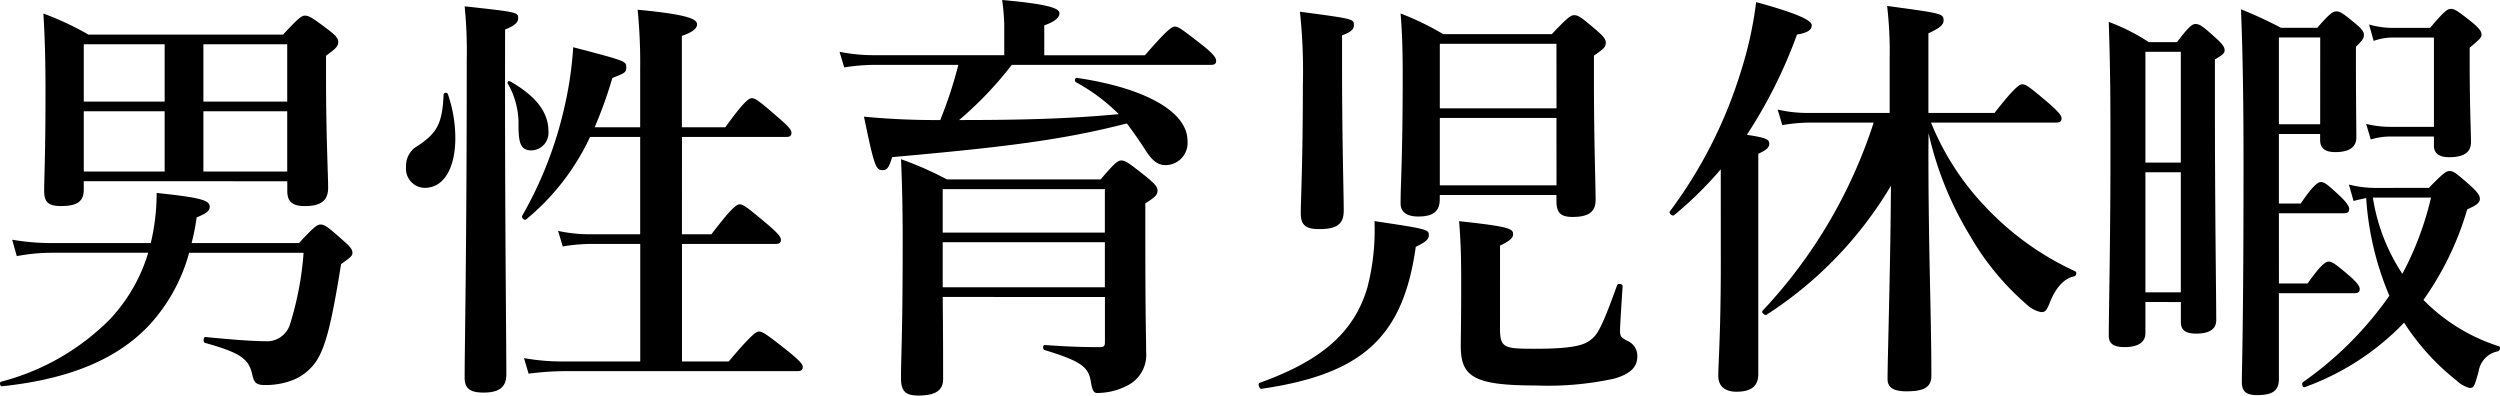
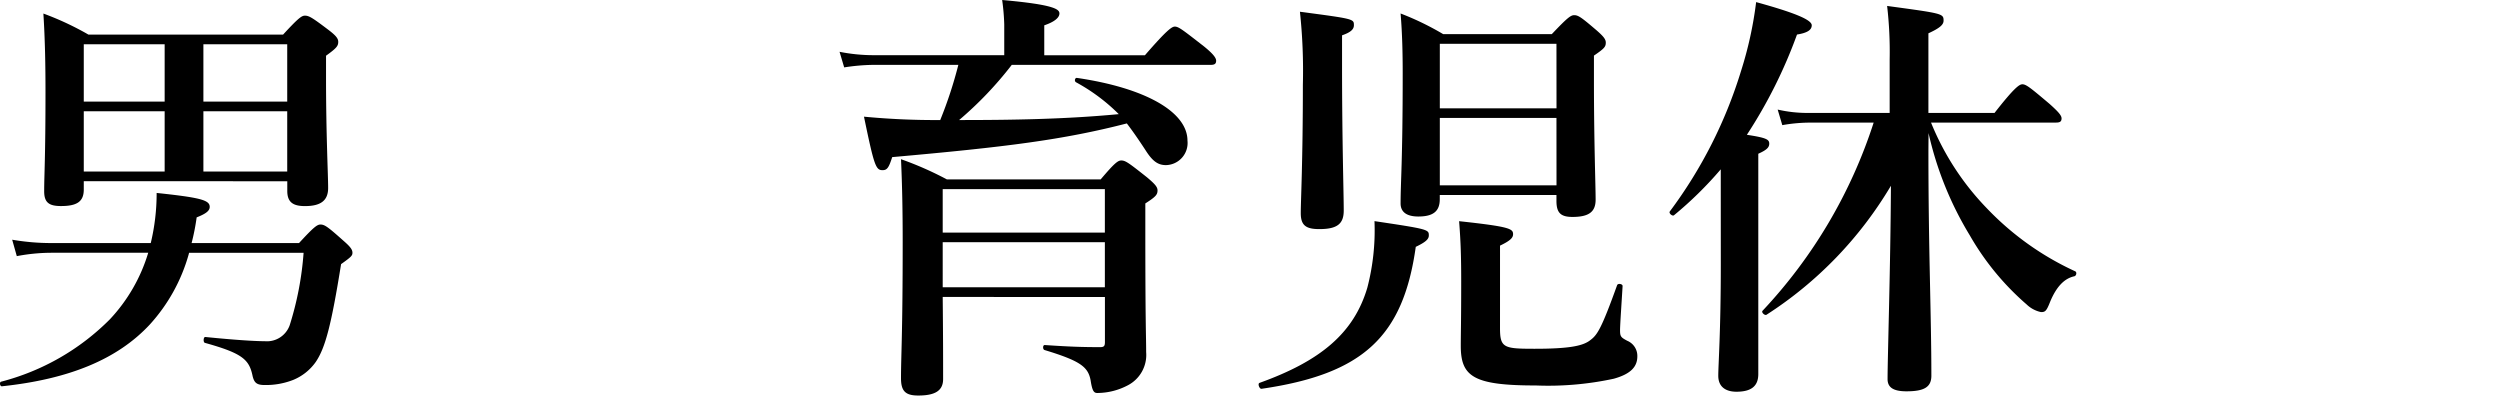
<svg xmlns="http://www.w3.org/2000/svg" width="189.911" height="30.046" viewBox="0 0 189.911 30.046">
  <g id="heading-env-malechildcare" transform="translate(-246.925 -4935.268)">
    <path id="パス_1154" data-name="パス 1154" d="M261.256,4954.6a13.222,13.222,0,0,1-2.943,5.311c-2.464,2.657-6.144,4.16-11.232,4.7-.16.034-.224-.319-.063-.351a18.029,18.029,0,0,0,8.254-4.736,12.715,12.715,0,0,0,2.913-5.055h-7.328a14.168,14.168,0,0,0-2.656.256l-.351-1.248a17.407,17.407,0,0,0,2.943.255h7.584a16.162,16.162,0,0,0,.447-3.807c3.328.352,4.032.544,4.032,1.056,0,.289-.255.511-.992.8a17.045,17.045,0,0,1-.384,1.951h8.16c1.12-1.215,1.376-1.408,1.631-1.408.321,0,.577.193,1.728,1.217.513.447.7.672.7.928,0,.223-.1.32-.863.863-.736,4.576-1.185,6.336-1.92,7.424a3.9,3.9,0,0,1-1.729,1.376,5.672,5.672,0,0,1-2.143.384c-.609,0-.8-.16-.928-.672-.256-1.248-.736-1.728-3.616-2.528-.16-.032-.128-.48.032-.448,2.528.256,3.936.32,4.512.32a1.835,1.835,0,0,0,1.888-1.215,23.952,23.952,0,0,0,1.055-5.5h-8.7Zm-7.967-4.928c0,.928-.544,1.248-1.728,1.248-.9,0-1.28-.256-1.28-1.12,0-1.248.1-2.527.1-7.52,0-1.984-.032-3.967-.16-5.983a22.287,22.287,0,0,1,3.424,1.6h14.783c1.151-1.248,1.408-1.441,1.664-1.441.319,0,.607.193,1.792,1.088.544.416.735.64.735.9,0,.32-.128.48-.927,1.056v1.664c0,4.352.16,7.391.16,8.383s-.609,1.376-1.76,1.376c-.9,0-1.344-.288-1.344-1.151v-.737H253.289Zm6.144-6.688v-4.351h-6.144v4.351Zm-6.144,5.312h6.144v-4.576h-6.144Zm15.455-9.663h-6.368v4.351h6.368Zm0,5.087h-6.368v4.576h6.368Z" />
-     <path id="パス_1155" data-name="パス 1155" d="M281.513,4945.764c0,2.047-.736,3.775-2.335,3.775a1.453,1.453,0,0,1-1.408-1.6,1.731,1.731,0,0,1,.9-1.6c1.44-.961,1.856-1.664,1.952-3.872a.171.171,0,0,1,.321-.065A10.341,10.341,0,0,1,281.513,4945.764Zm3.776-3.969c0,11.456.1,19.327.1,21.919,0,.96-.544,1.376-1.728,1.376-.992,0-1.44-.288-1.44-1.119,0-2.4.16-9.664.16-24.159a33.562,33.562,0,0,0-.16-4.064c4.064.447,4.064.447,4.064.928,0,.288-.257.544-.992.832Zm2.048,4.9c-.8,0-1.024-.416-1.024-1.888a6.088,6.088,0,0,0-.8-3.167.127.127,0,0,1,.16-.193c1.983,1.12,2.912,2.369,2.912,3.776A1.333,1.333,0,0,1,287.337,4946.691Zm11.391,6.368h2.24c1.536-2.016,1.92-2.272,2.143-2.272.288,0,.609.256,2.176,1.568.7.608.96.9.96,1.12s-.1.32-.416.32h-7.1v8.928h3.551c1.7-2.017,2.08-2.273,2.3-2.273.288,0,.641.256,2.3,1.568.767.64,1.023.9,1.023,1.121s-.1.319-.416.319H289.769a22.268,22.268,0,0,0-2.688.192l-.352-1.183a16.461,16.461,0,0,0,2.847.256h5.985v-8.928h-3.84a13.264,13.264,0,0,0-2.048.191l-.353-1.183a11.094,11.094,0,0,0,2.336.256h3.9v-7.391h-3.809a17.882,17.882,0,0,1-4.863,6.271c-.128.1-.384-.16-.288-.289a29.684,29.684,0,0,0,3.2-8.222,27.8,27.8,0,0,0,.672-4.576c4.031,1.056,4.031,1.056,4.031,1.536,0,.352-.064.416-1.056.8a33.428,33.428,0,0,1-1.344,3.744h3.457v-4.352a41.356,41.356,0,0,0-.193-4.576c4.128.385,4.512.767,4.512,1.12,0,.319-.384.608-1.152.864v6.944h3.3c1.409-1.953,1.792-2.208,2.016-2.208.288,0,.608.255,2.08,1.536.672.576.928.863.928,1.088s-.1.32-.416.32h-7.9Z" />
    <path id="パス_1156" data-name="パス 1156" d="M323.784,4940.195a27.514,27.514,0,0,1-4,4.192c4.032,0,8.1-.064,12.128-.448a14.143,14.143,0,0,0-3.264-2.431c-.128-.1-.064-.352.1-.32,5.216.767,8.383,2.591,8.383,4.767a1.681,1.681,0,0,1-1.632,1.856c-.607,0-1.023-.288-1.567-1.152-.544-.832-.992-1.471-1.408-2.015-4.832,1.247-9.184,1.792-17.823,2.559-.256.8-.384.992-.736.992-.512,0-.64-.351-1.408-4.064a57.245,57.245,0,0,0,5.792.256,32.061,32.061,0,0,0,1.376-4.192h-6.432a15.43,15.43,0,0,0-2.24.193l-.352-1.185a13.219,13.219,0,0,0,2.56.257h9.951v-2.336a16.647,16.647,0,0,0-.159-1.856c3.968.352,4.351.705,4.351,1.024s-.383.64-1.152.9v2.272H333.9c1.664-1.92,2.047-2.176,2.271-2.176.288,0,.608.256,2.208,1.5.672.545.929.865.929,1.089s-.1.319-.416.319Zm-5.247,17.631c.031,3.072.031,4.608.031,6.24,0,.9-.639,1.248-1.887,1.248-.96,0-1.312-.32-1.312-1.312,0-1.76.128-3.3.128-10.4,0-2.08-.032-4.16-.128-6.24a25.316,25.316,0,0,1,3.487,1.535h11.68c1.056-1.247,1.312-1.439,1.568-1.439.32,0,.576.192,1.952,1.28.608.512.8.736.8.991,0,.321-.127.481-.927.993v1.888c0,7.551.063,8.063.063,9.407a2.6,2.6,0,0,1-1.407,2.528,5.013,5.013,0,0,1-2.3.576c-.257,0-.384-.128-.512-.96-.192-1.023-.768-1.473-3.488-2.3-.16-.032-.16-.383,0-.383,1.888.127,2.816.16,4.224.16.288,0,.351-.1.351-.385v-3.424Zm12.318-8.191H318.537v3.3h12.318Zm-12.318,7.455h12.318v-3.423H318.537Z" />
    <path id="パス_1157" data-name="パス 1157" d="M354.473,4954.019c-.96,6.847-4.033,9.663-11.711,10.783-.16.032-.321-.384-.16-.448,4.639-1.665,7.167-3.776,8.191-7.231a17.279,17.279,0,0,0,.544-5.057c4.1.609,4.128.641,4.128,1.088C355.465,4953.443,355.208,4953.667,354.473,4954.019Zm-5.6-13.855c0,5.791.128,9.791.128,11.1,0,1.023-.512,1.407-1.856,1.407-1.024,0-1.408-.288-1.408-1.216,0-.96.16-3.9.16-9.76a42.21,42.21,0,0,0-.224-5.535c4.1.544,4.1.544,4.1,1.024,0,.32-.256.544-.9.768Zm7.423,9.919v.319c0,.9-.48,1.313-1.632,1.313-.895,0-1.344-.352-1.344-.992,0-1.631.16-3.264.16-9.856,0-1.5-.032-3.039-.16-4.575a21.362,21.362,0,0,1,3.233,1.567h8.255c1.183-1.248,1.44-1.439,1.7-1.439.319,0,.575.191,1.7,1.152.512.448.7.672.7.928,0,.32-.1.447-.9.992v1.791c0,4.8.128,8.065.128,9.153,0,.927-.513,1.311-1.76,1.311-.9,0-1.216-.32-1.216-1.216v-.448Zm8.864-11.487H356.3v4.9h8.864Zm0,5.632H356.3v5.12h8.864Zm-4.288,15.966c0,1.5.288,1.568,2.624,1.568,2.688,0,3.712-.224,4.256-.672.512-.384.831-.863,2.016-4.159.063-.16.416-.1.416.063-.065,1.12-.193,2.944-.193,3.36,0,.48.065.544.544.8a1.243,1.243,0,0,1,.769,1.184c0,.8-.513,1.344-1.792,1.7a23.6,23.6,0,0,1-5.92.512c-4.736,0-5.7-.672-5.7-3.008,0-.96.032-1.888.032-4.864,0-1.823-.032-3.007-.159-4.608,3.871.416,4.1.577,4.1.993,0,.288-.256.511-.992.864Z" />
    <path id="パス_1158" data-name="パス 1158" d="M377.641,4948.131a28.278,28.278,0,0,1-3.551,3.488c-.129.1-.416-.16-.32-.288a34.78,34.78,0,0,0,5.407-10.655,28.82,28.82,0,0,0,1.152-5.248c2.911.8,4.224,1.343,4.224,1.76,0,.352-.321.576-1.12.705a36.77,36.77,0,0,1-3.808,7.615c1.472.223,1.7.351,1.7.672,0,.287-.192.479-.832.767v16.735c0,.927-.544,1.343-1.664,1.343-.7,0-1.376-.287-1.376-1.214,0-.832.192-3.361.192-8.416Zm15.775-1.408c0,7.648.224,12.447.224,17.088,0,.863-.544,1.183-1.888,1.183-.992,0-1.439-.288-1.439-.928,0-1.664.223-8.511.255-14.687a29.587,29.587,0,0,1-9.439,9.791c-.128.1-.416-.16-.32-.287a37.8,37.8,0,0,0,8.447-14.3H384.3a12.193,12.193,0,0,0-1.984.191l-.352-1.183a10.01,10.01,0,0,0,2.208.256h6.3v-4.065a30.022,30.022,0,0,0-.193-4.063c4.224.576,4.288.576,4.288,1.12,0,.32-.32.576-1.152.96v6.048h5.023c1.5-1.92,1.888-2.176,2.113-2.176.288,0,.607.256,2.079,1.5.64.576.9.863.9,1.088s-.1.32-.416.32h-9.5a20.291,20.291,0,0,0,4.224,6.494,21.848,21.848,0,0,0,6.719,4.8c.16.063.1.352-.064.384-.736.159-1.343.767-1.824,1.919-.288.736-.384.8-.7.8a2.238,2.238,0,0,1-1.088-.577,20.265,20.265,0,0,1-4.319-5.248,25.737,25.737,0,0,1-3.136-7.775Z" />
-     <path id="パス_1159" data-name="パス 1159" d="M409.9,4958.211v2.367c0,.7-.576,1.057-1.568,1.057-.8,0-1.216-.225-1.216-.865,0-1.631.128-7.167.128-13.758,0-4,0-6.08-.128-10.08a15,15,0,0,1,3.04,1.536H412.3c.895-1.184,1.152-1.376,1.408-1.376.319,0,.576.192,1.567,1.088.449.416.641.64.641.9,0,.224-.129.352-.736.7v3.264c0,8.641.1,14.592.1,16.543,0,.7-.543,1.024-1.536,1.024-.767,0-1.151-.256-1.151-.864v-1.535Zm2.688-19.008H409.9v8.416h2.688Zm0,9.152H409.9v9.12h2.688Zm7.455,8.448h2.176c.992-1.408,1.376-1.664,1.6-1.664.288,0,.608.256,1.663,1.152.449.416.7.7.7.928s-.1.32-.416.32H420.04v6.527c0,.928-.544,1.215-1.663,1.215-.832,0-1.152-.287-1.152-.991,0-1.056.128-4.224.128-16.446,0-3.937-.033-7.905-.193-11.871a32.409,32.409,0,0,1,3.04,1.407h2.752c.928-1.056,1.184-1.248,1.44-1.248.32,0,.576.192,1.5.96.416.351.608.576.608.832s-.1.384-.608.9v1.119c0,3.008.032,5.088.032,5.76,0,.768-.576,1.12-1.6,1.12-.736,0-1.152-.256-1.152-.928v-.448H420.04v5.28H421.7c.928-1.375,1.313-1.631,1.536-1.631.288,0,.576.256,1.536,1.151.352.352.608.672.608.9s-.1.32-.416.32H420.04Zm3.136-18.688H420.04v6.592h3.136Zm8.256,11.424c1.055-1.088,1.311-1.279,1.567-1.279.32,0,.544.191,1.632,1.151.48.448.673.7.673.96,0,.288-.225.481-.96.8a22.959,22.959,0,0,1-3.328,6.88,13.975,13.975,0,0,0,5.727,3.519c.16.065.1.321-.064.384a1.835,1.835,0,0,0-1.472,1.536c-.319,1.153-.352,1.248-.7,1.248a2.359,2.359,0,0,1-.991-.576,17.882,17.882,0,0,1-3.968-4.384,19.7,19.7,0,0,1-7.552,4.9c-.16.064-.256-.288-.128-.384a26.572,26.572,0,0,0,6.56-6.56,22.679,22.679,0,0,1-1.76-7.423c-.288.064-.608.129-.96.224l-.352-1.248a8.263,8.263,0,0,0,2.016.256Zm-2.976-3.9a5.122,5.122,0,0,0-1.44.224l-.352-1.183a7.8,7.8,0,0,0,1.792.223h3.359v-6.784H428.68a4.28,4.28,0,0,0-1.44.257l-.352-1.248a6.309,6.309,0,0,0,1.759.256h2.88c1.056-1.248,1.313-1.441,1.569-1.441.319,0,.575.193,1.664,1.057.479.416.672.64.672.9,0,.222-.1.319-.9.991v1.184c0,3.135.1,5.28.1,5.983,0,.768-.512,1.152-1.663,1.152-.7,0-1.153-.256-1.153-.863v-.705Zm-1.28,4.64a14.555,14.555,0,0,0,2.24,5.791,23.594,23.594,0,0,0,2.176-5.791Z" />
  </g>
</svg>